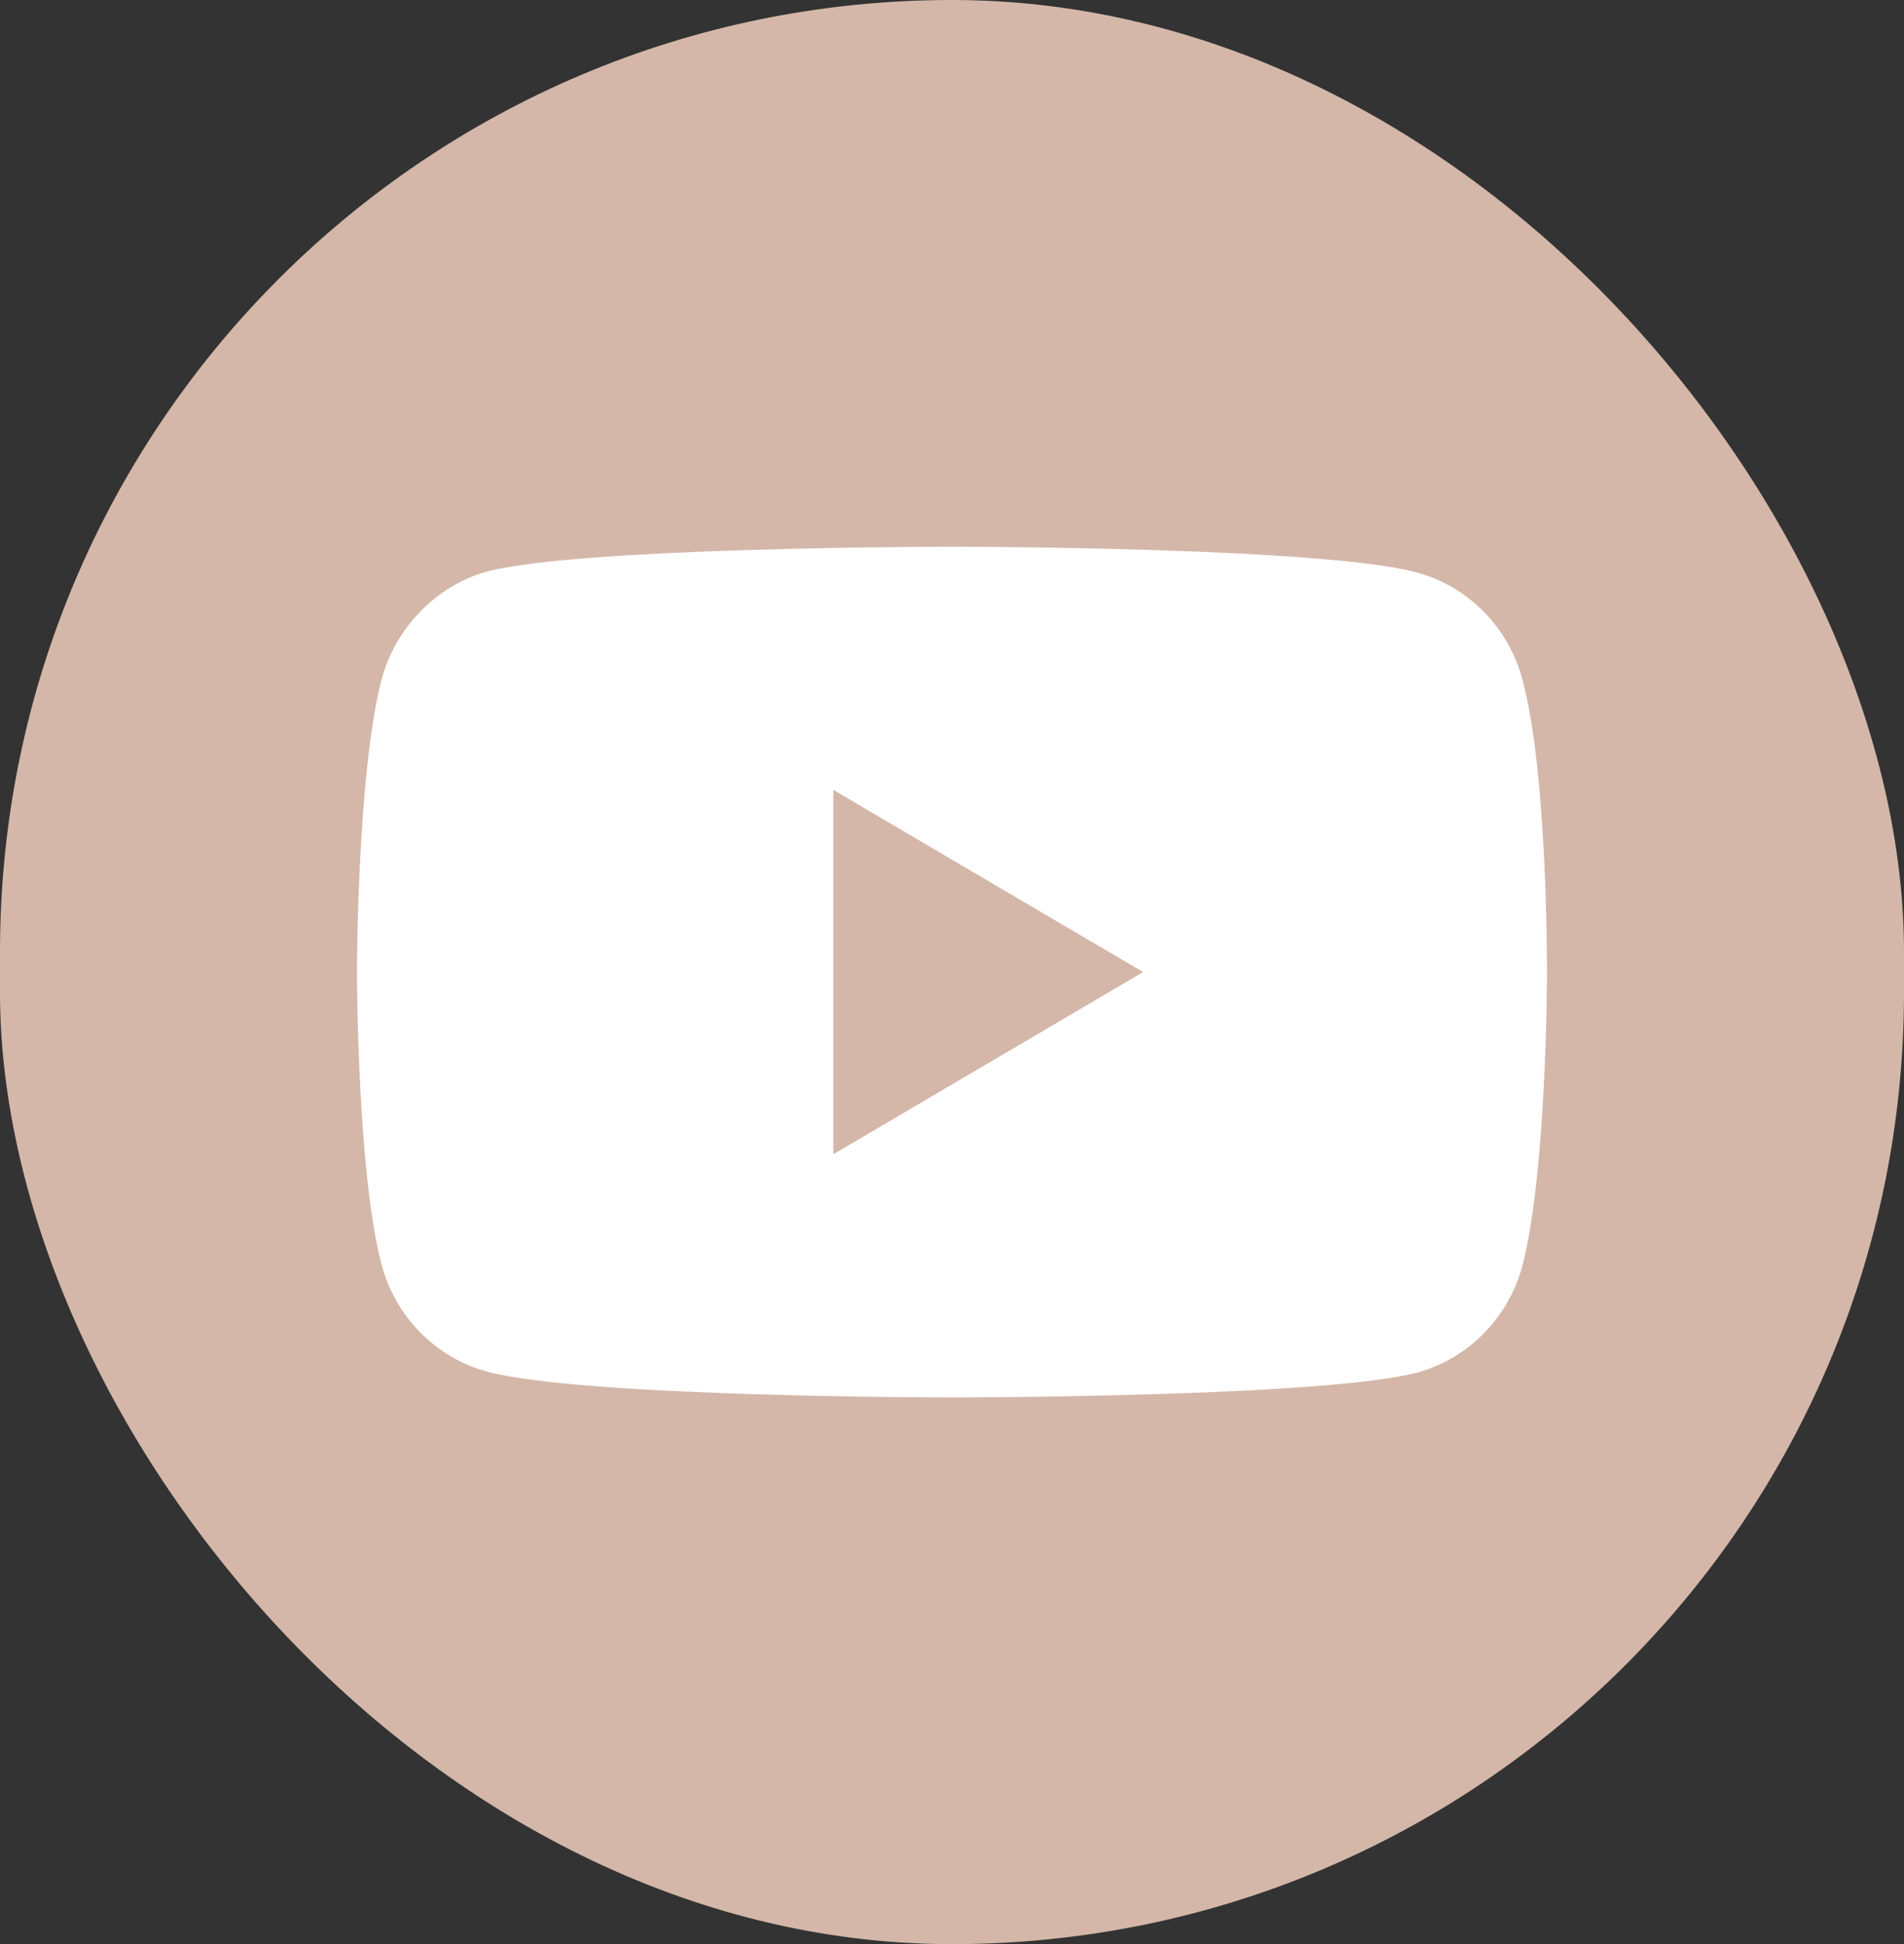
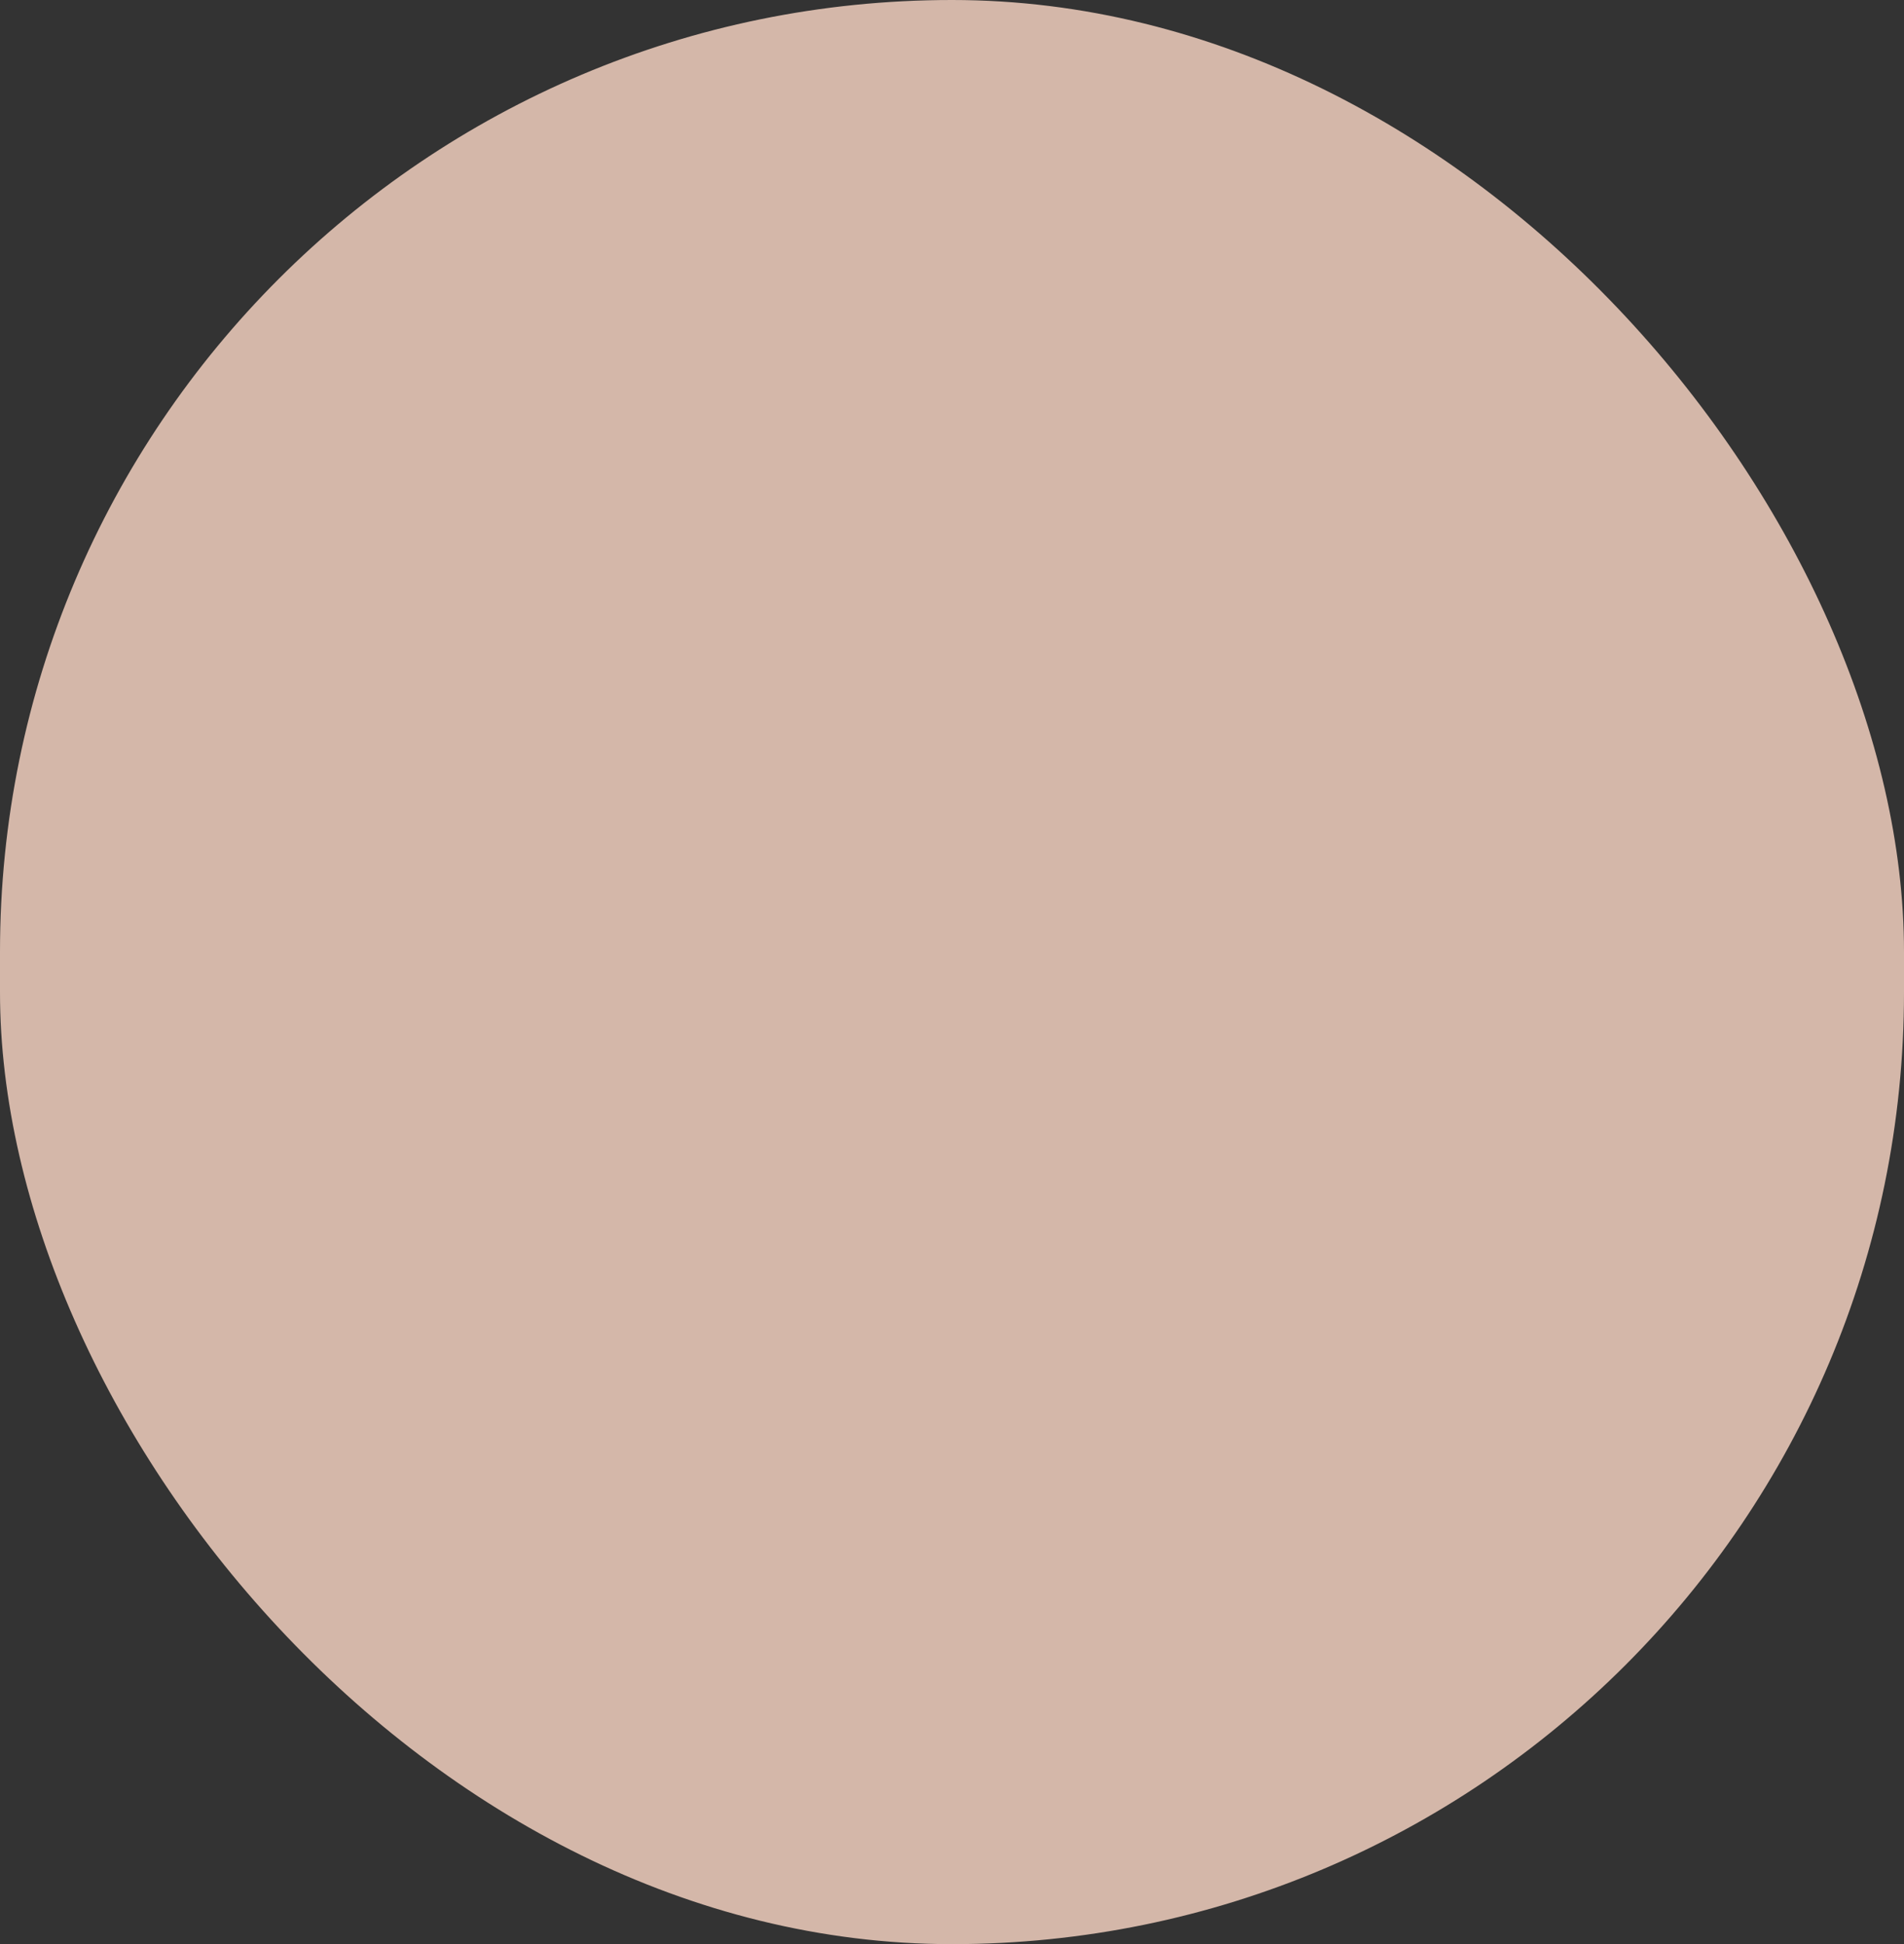
<svg xmlns="http://www.w3.org/2000/svg" width="47" height="48" viewBox="0 0 47 48" fill="none">
  <rect x="0" y="0" width="47" height="48" fill="#333333" stroke="none" />
  <rect width="47" height="48" rx="23.5" fill="#D4B7A9" />
-   <path fill-rule="evenodd" clip-rule="evenodd" d="M34.993 14.14C36.252 14.486 37.244 15.499 37.583 16.784C38.212 19.132 38.187 24.025 38.187 24.025C38.187 24.025 38.187 28.893 37.583 31.241C37.244 32.526 36.252 33.539 34.993 33.885C32.695 34.502 23.5 34.502 23.5 34.502C23.5 34.502 14.329 34.502 12.007 33.86C10.748 33.514 9.756 32.501 9.417 31.216C8.812 28.893 8.812 24 8.812 24C8.812 24 8.812 19.132 9.417 16.784C9.756 15.499 10.772 14.461 12.007 14.115C14.305 13.498 23.5 13.498 23.5 13.498C23.5 13.498 32.695 13.498 34.993 14.14ZM28.218 24L20.572 28.497V19.503L28.218 24Z" fill="white" />
</svg>